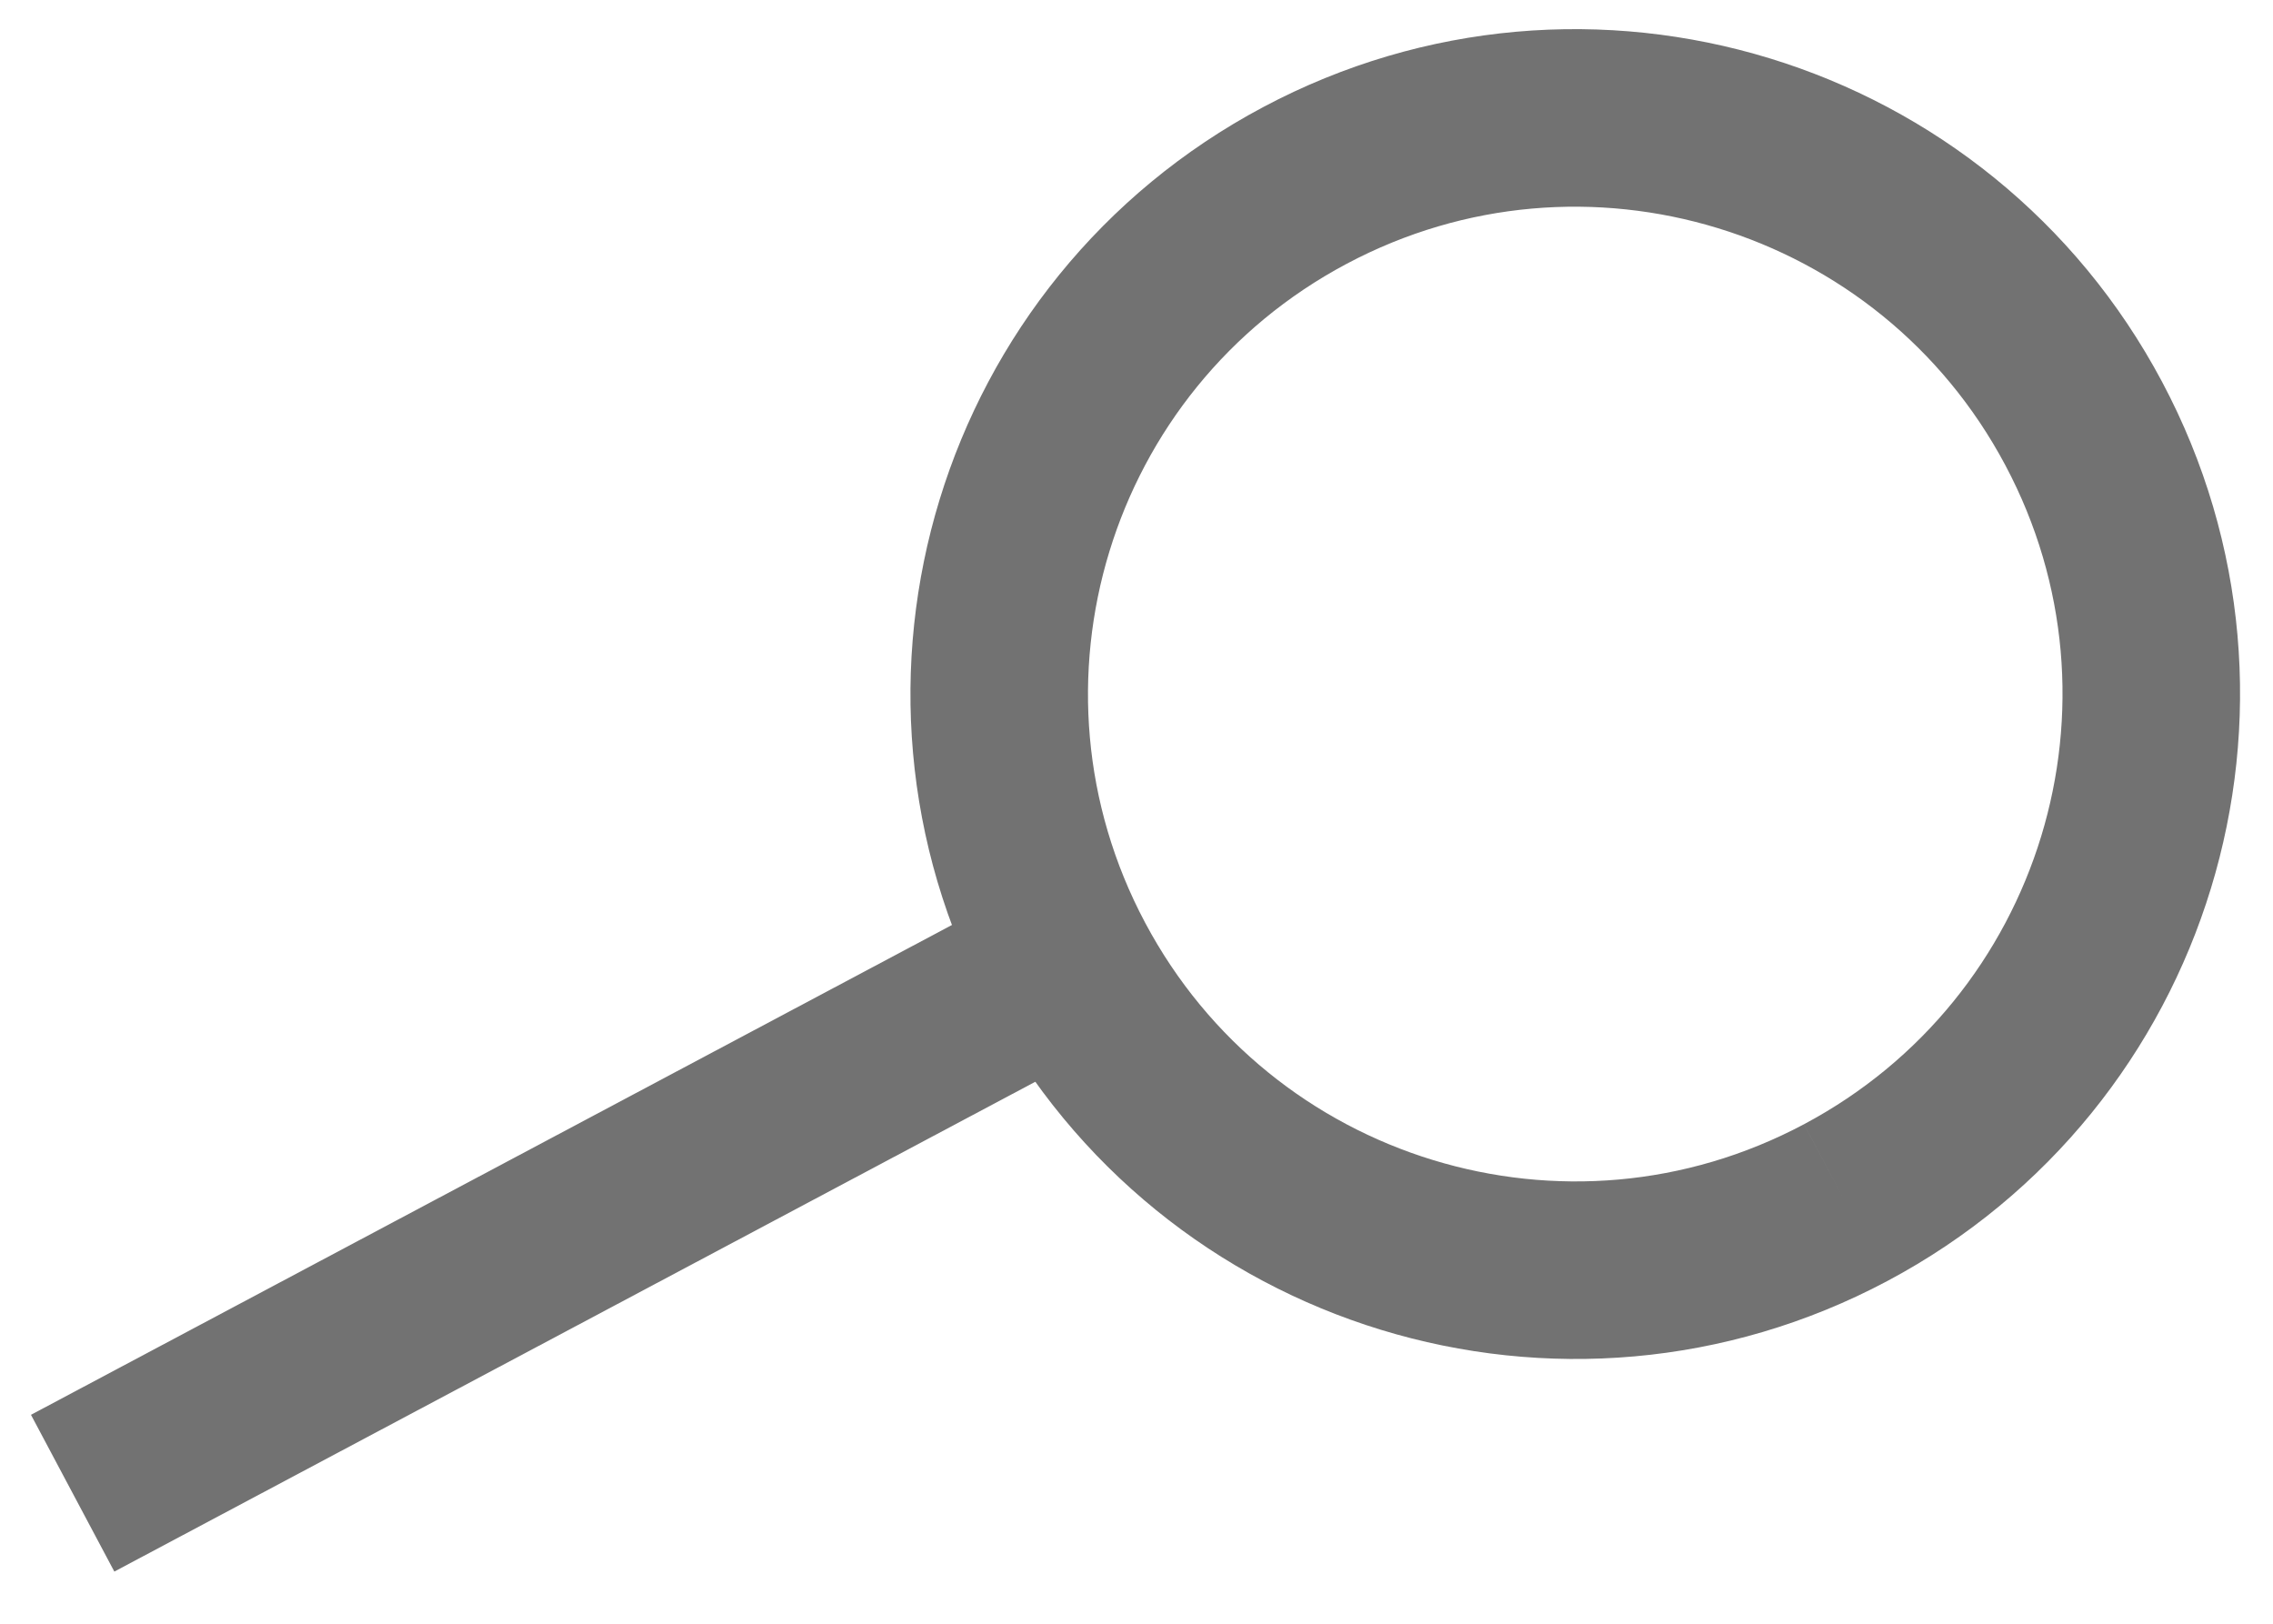
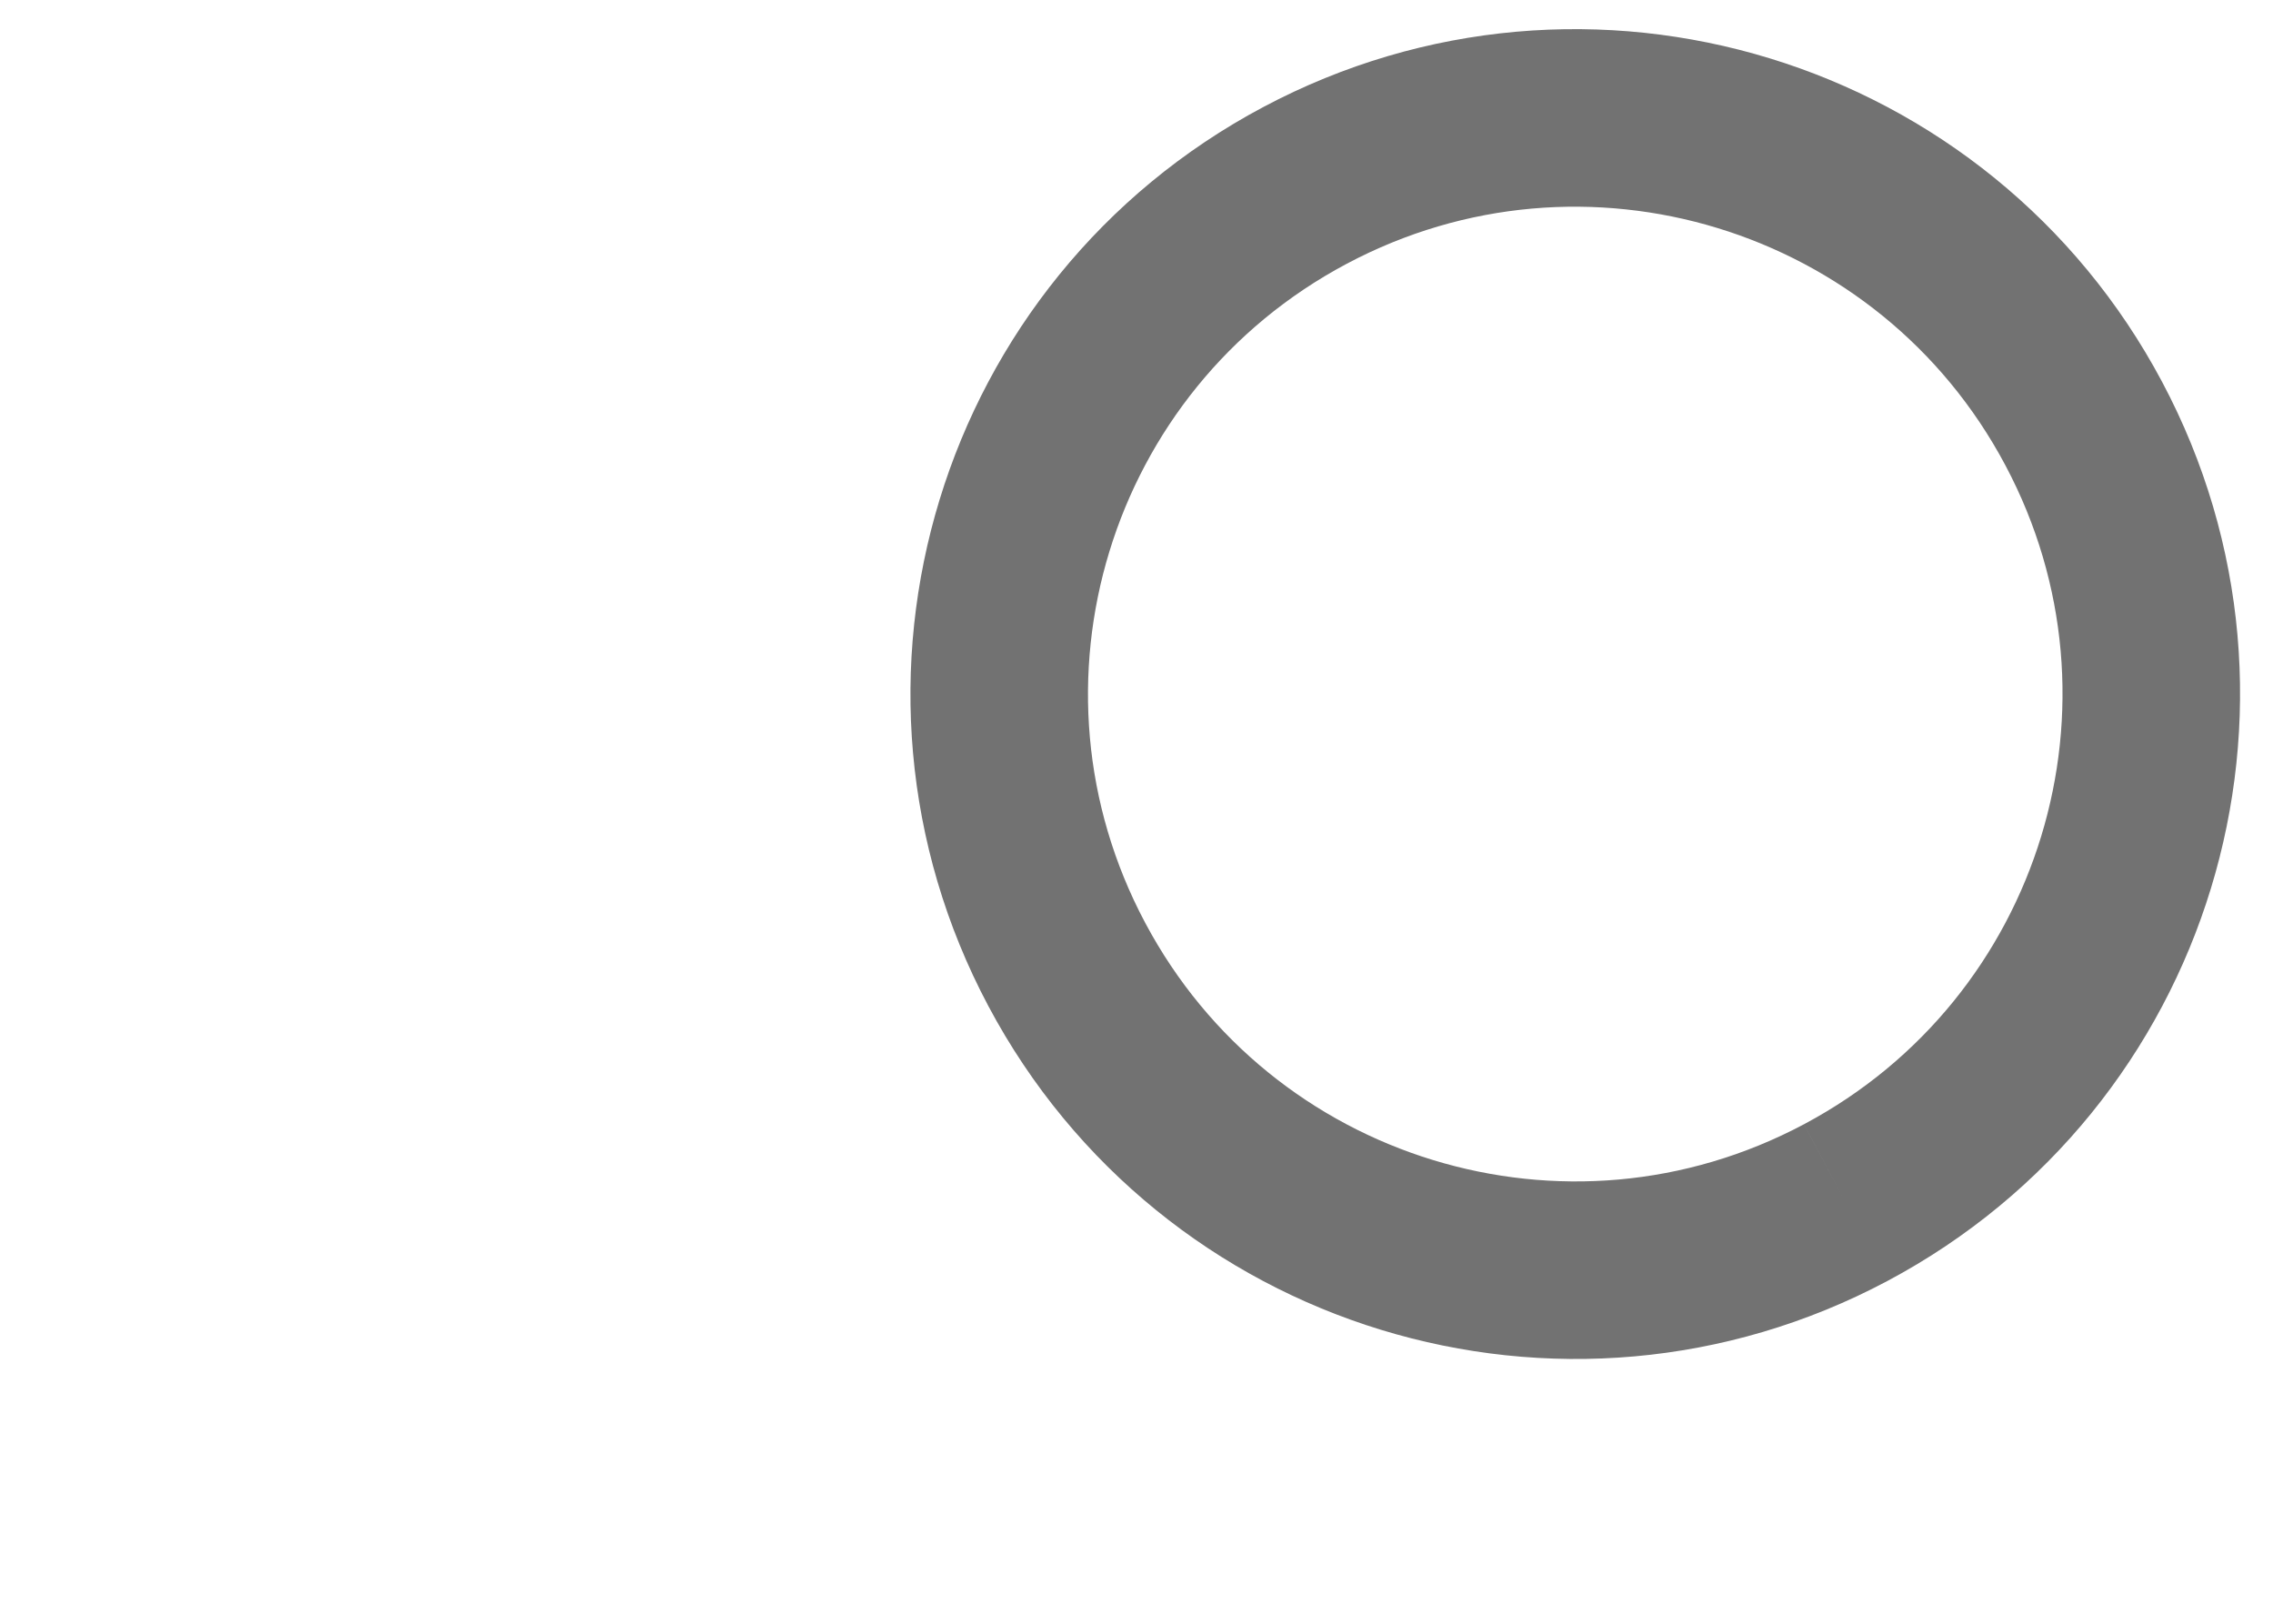
<svg xmlns="http://www.w3.org/2000/svg" version="1.1" x="0px" y="0px" width="28px" height="20px" viewBox="-0.381 -0.359 28 20" enable-background="new -0.381 -0.359 28 20" xml:space="preserve">
  <defs>
</defs>
  <path fill="none" stroke="#727272" stroke-width="2.187" d="M22.355,14.454c3.46-1.84,4.772-6.136,2.933-9.595  c-1.839-3.46-6.135-4.773-9.594-2.934c-3.461,1.84-4.774,6.136-2.934,9.595C14.601,14.98,18.895,16.295,22.355,14.454" />
-   <line fill="none" stroke="#727272" stroke-width="2.187" x1="12.182" y1="11.828" x2="0.514" y2="18.033" />
</svg>